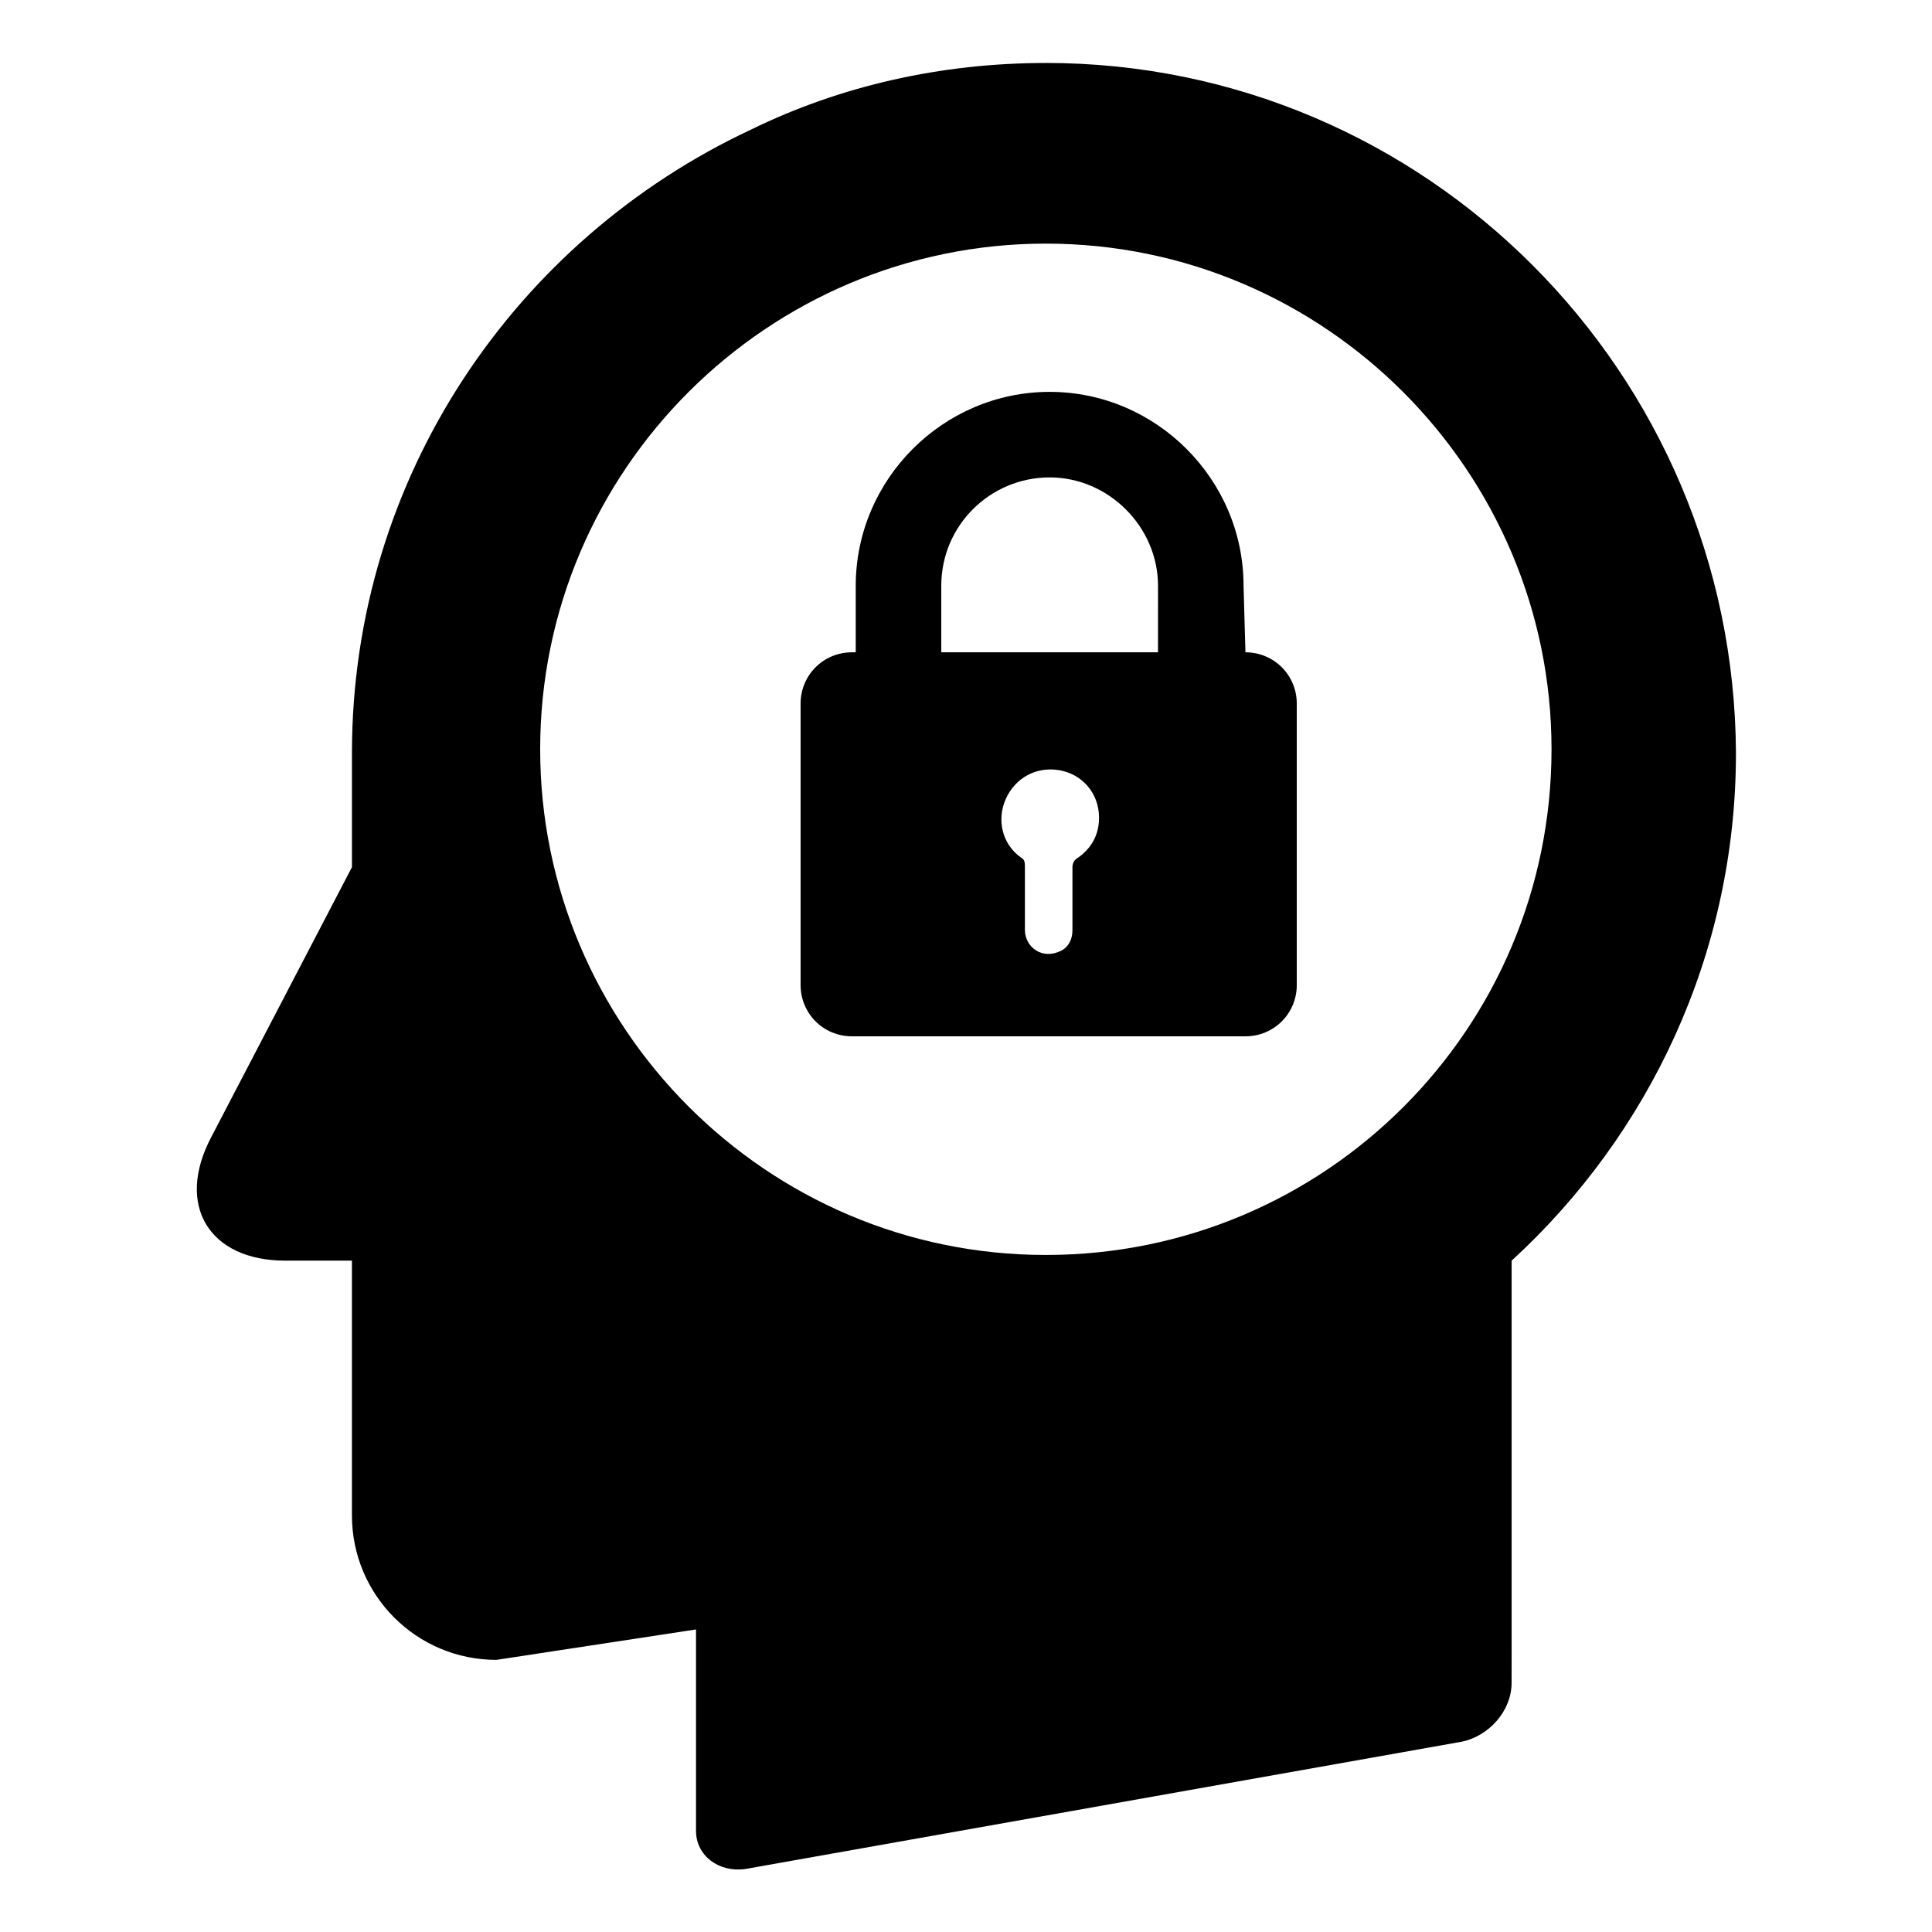
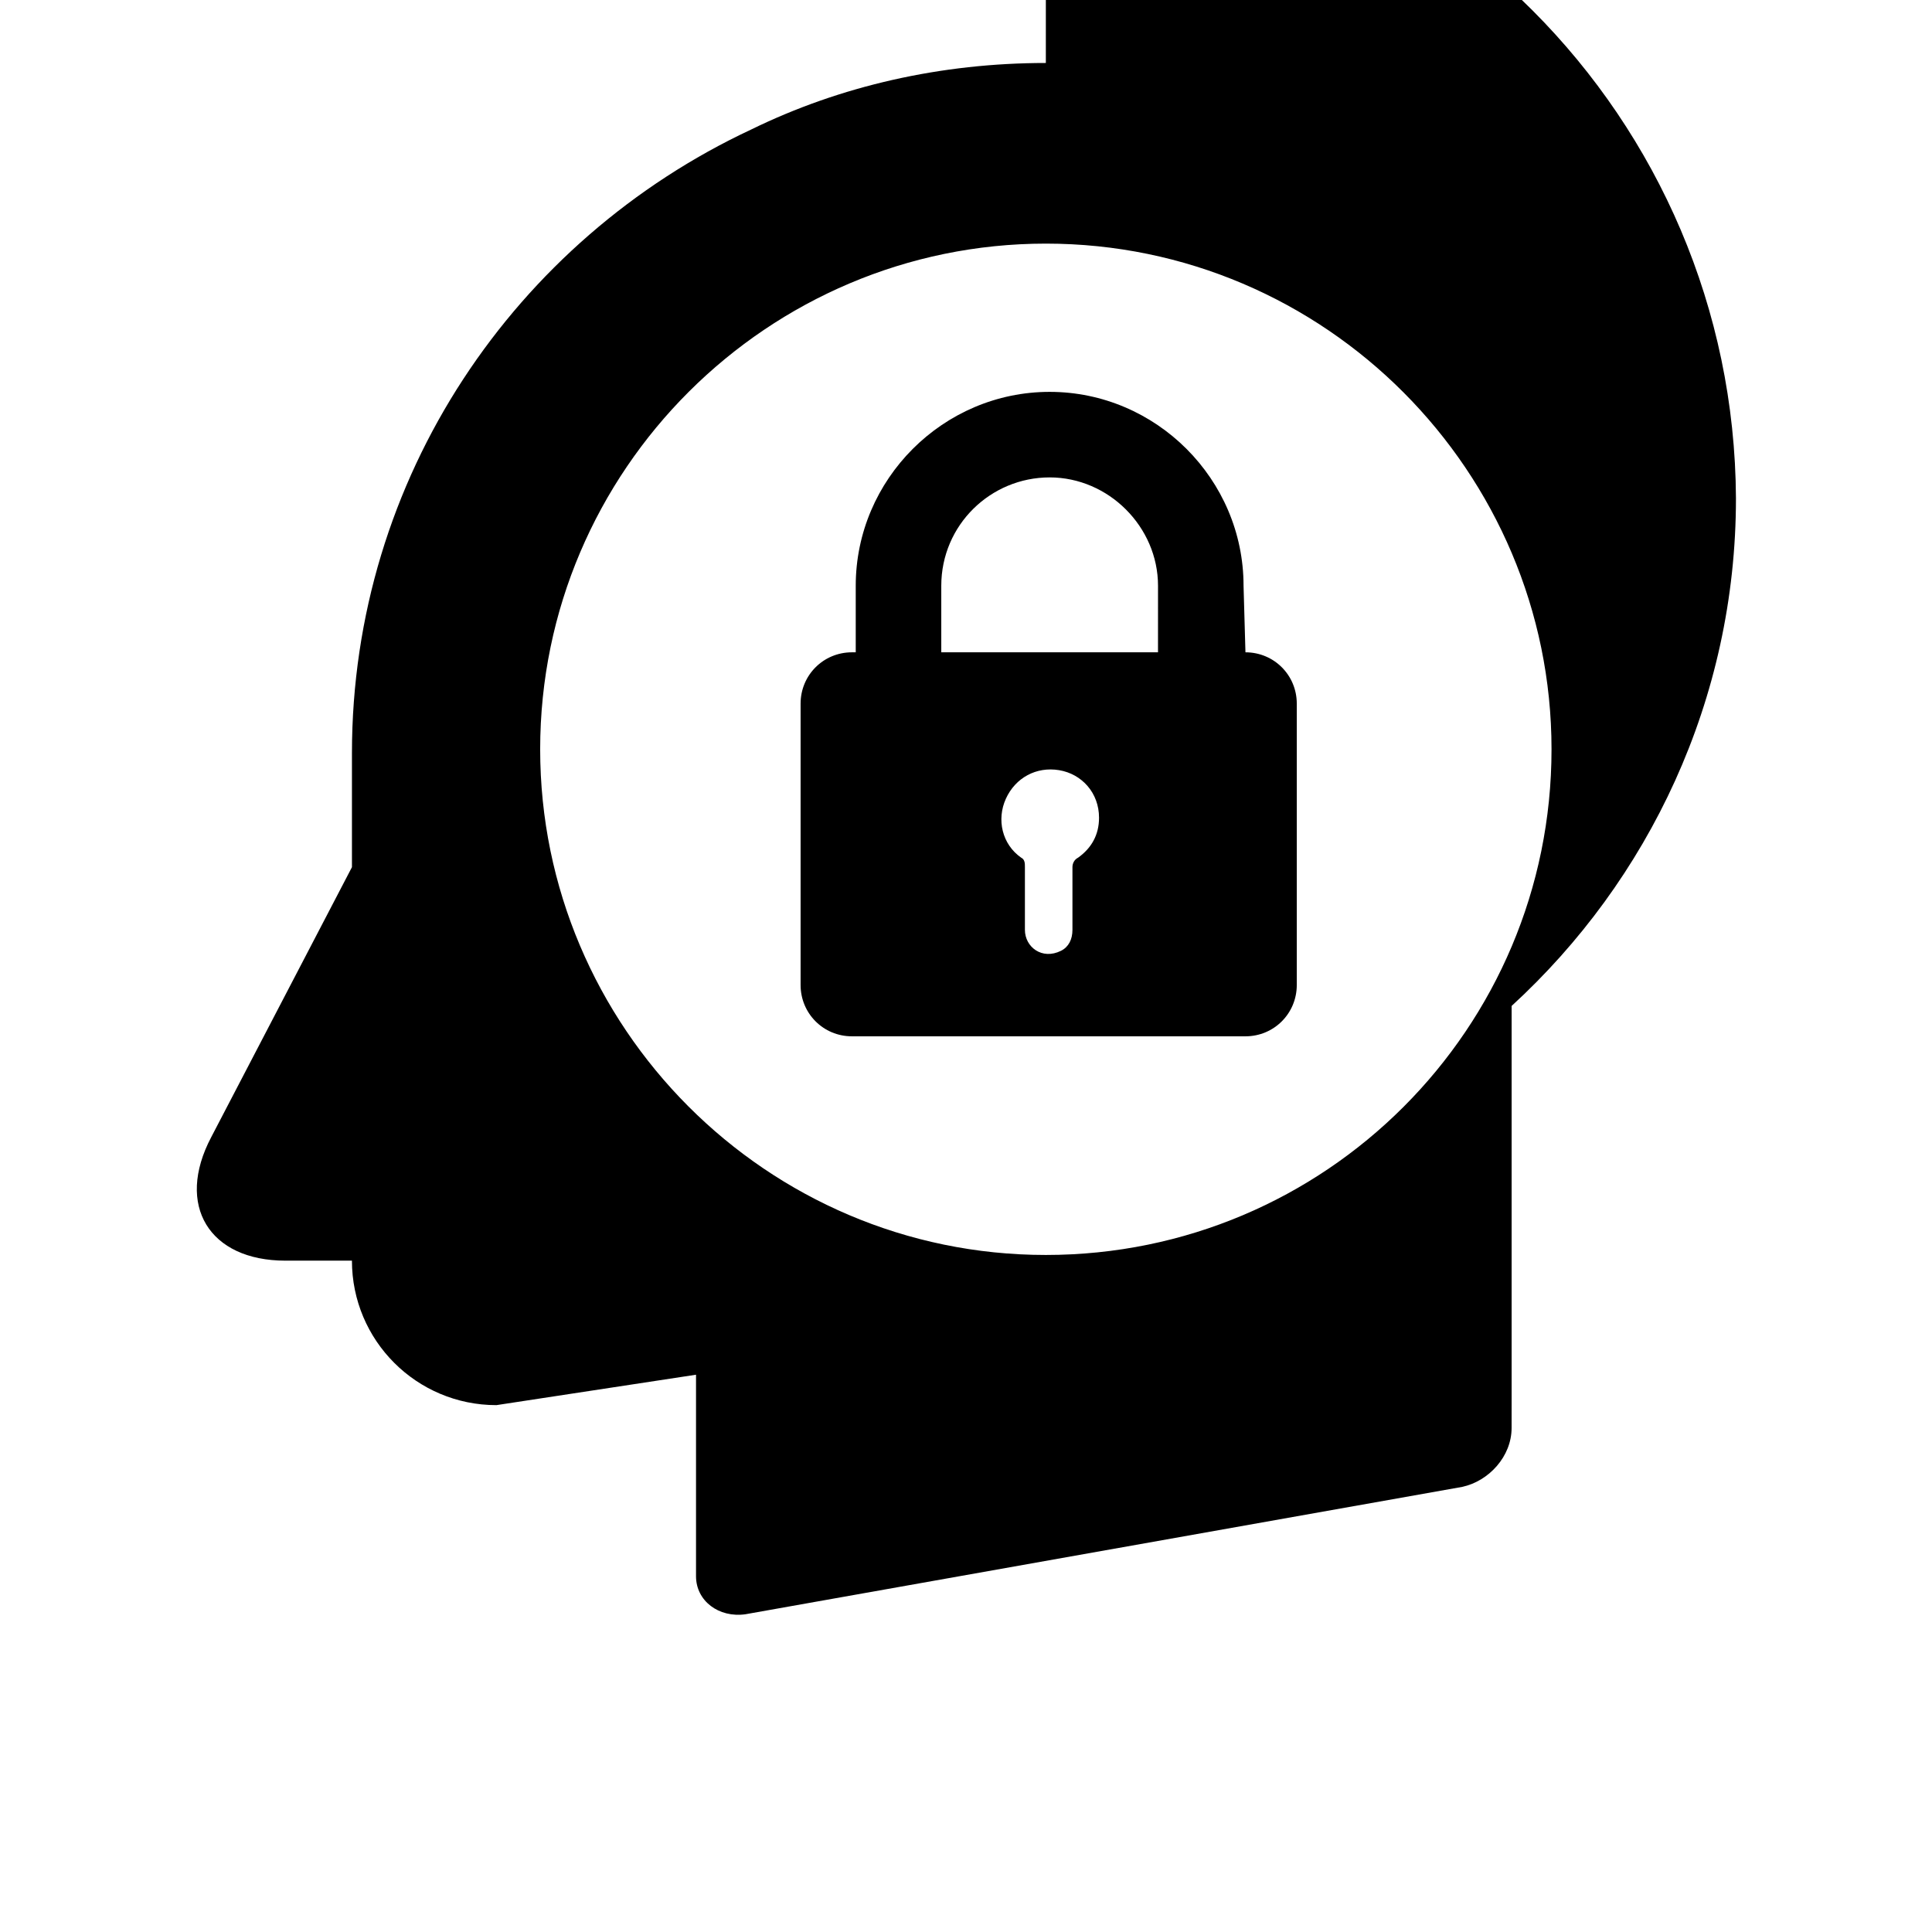
<svg xmlns="http://www.w3.org/2000/svg" fill="#000000" width="800px" height="800px" version="1.1" viewBox="144 144 512 512">
-   <path d="m421.16 160.69c-27.711 0-54.41 6.047-78.09 17.633-62.473 29.223-105.8 92.195-105.8 165.25v30.23l-37.285 71.539c-9.574 18.137-0.504 32.746 19.648 32.746h17.633v67.508c0 21.16 17.129 38.289 38.289 38.289l52.898-8.062v53.402c0 6.551 6.047 11.082 13.098 10.078l189.94-33.754c7.055-1.512 13.098-8.062 13.098-15.617l0.008-8.559v-103.28c36.273-33.25 59.449-81.113 59.449-134.52-0.504-100.77-82.121-182.89-182.88-182.89zm0 315.89c-74.059 0-134.01-60.457-134.01-134.01 0-74.059 60.457-134.01 134.01-134.01 74.059 0 134.01 60.457 134.01 134.01 0 74.059-59.953 134.01-134.01 134.01zm52.898-159.71-0.504-17.633c0-28.215-23.176-51.387-51.387-51.387-28.215 0-51.387 23.176-51.387 51.387v17.633h-1.012c-7.559 0-13.602 6.047-13.602 13.602v74.562c0 7.559 6.047 13.602 13.602 13.602h104.29c7.559 0 13.602-6.047 13.602-13.602v-74.562c0-7.559-6.043-13.602-13.602-13.602zm-44.336 54.41c-1.008 0.504-1.512 1.512-1.512 2.519v16.625c0 2.519-1.008 4.535-3.023 5.543-5.039 2.519-9.574-1.008-9.574-5.543v-16.625c0-1.008 0-2.016-1.008-2.519-5.039-3.527-6.551-10.078-4.031-15.617 2.519-5.543 8.062-8.566 14.105-7.559 6.047 1.008 10.578 6.047 10.578 12.594 0.008 4.535-2.008 8.062-5.535 10.582zm21.16-54.41h-57.434v-17.633c0-16.121 13.098-28.719 28.719-28.719 15.617 0 28.719 13.098 28.719 28.719z" />
+   <path d="m421.16 160.69c-27.711 0-54.41 6.047-78.09 17.633-62.473 29.223-105.8 92.195-105.8 165.25v30.23l-37.285 71.539c-9.574 18.137-0.504 32.746 19.648 32.746h17.633c0 21.16 17.129 38.289 38.289 38.289l52.898-8.062v53.402c0 6.551 6.047 11.082 13.098 10.078l189.94-33.754c7.055-1.512 13.098-8.062 13.098-15.617l0.008-8.559v-103.28c36.273-33.25 59.449-81.113 59.449-134.52-0.504-100.77-82.121-182.89-182.88-182.89zm0 315.89c-74.059 0-134.01-60.457-134.01-134.01 0-74.059 60.457-134.01 134.01-134.01 74.059 0 134.01 60.457 134.01 134.01 0 74.059-59.953 134.01-134.01 134.01zm52.898-159.71-0.504-17.633c0-28.215-23.176-51.387-51.387-51.387-28.215 0-51.387 23.176-51.387 51.387v17.633h-1.012c-7.559 0-13.602 6.047-13.602 13.602v74.562c0 7.559 6.047 13.602 13.602 13.602h104.29c7.559 0 13.602-6.047 13.602-13.602v-74.562c0-7.559-6.043-13.602-13.602-13.602zm-44.336 54.41c-1.008 0.504-1.512 1.512-1.512 2.519v16.625c0 2.519-1.008 4.535-3.023 5.543-5.039 2.519-9.574-1.008-9.574-5.543v-16.625c0-1.008 0-2.016-1.008-2.519-5.039-3.527-6.551-10.078-4.031-15.617 2.519-5.543 8.062-8.566 14.105-7.559 6.047 1.008 10.578 6.047 10.578 12.594 0.008 4.535-2.008 8.062-5.535 10.582zm21.16-54.41h-57.434v-17.633c0-16.121 13.098-28.719 28.719-28.719 15.617 0 28.719 13.098 28.719 28.719z" />
</svg>